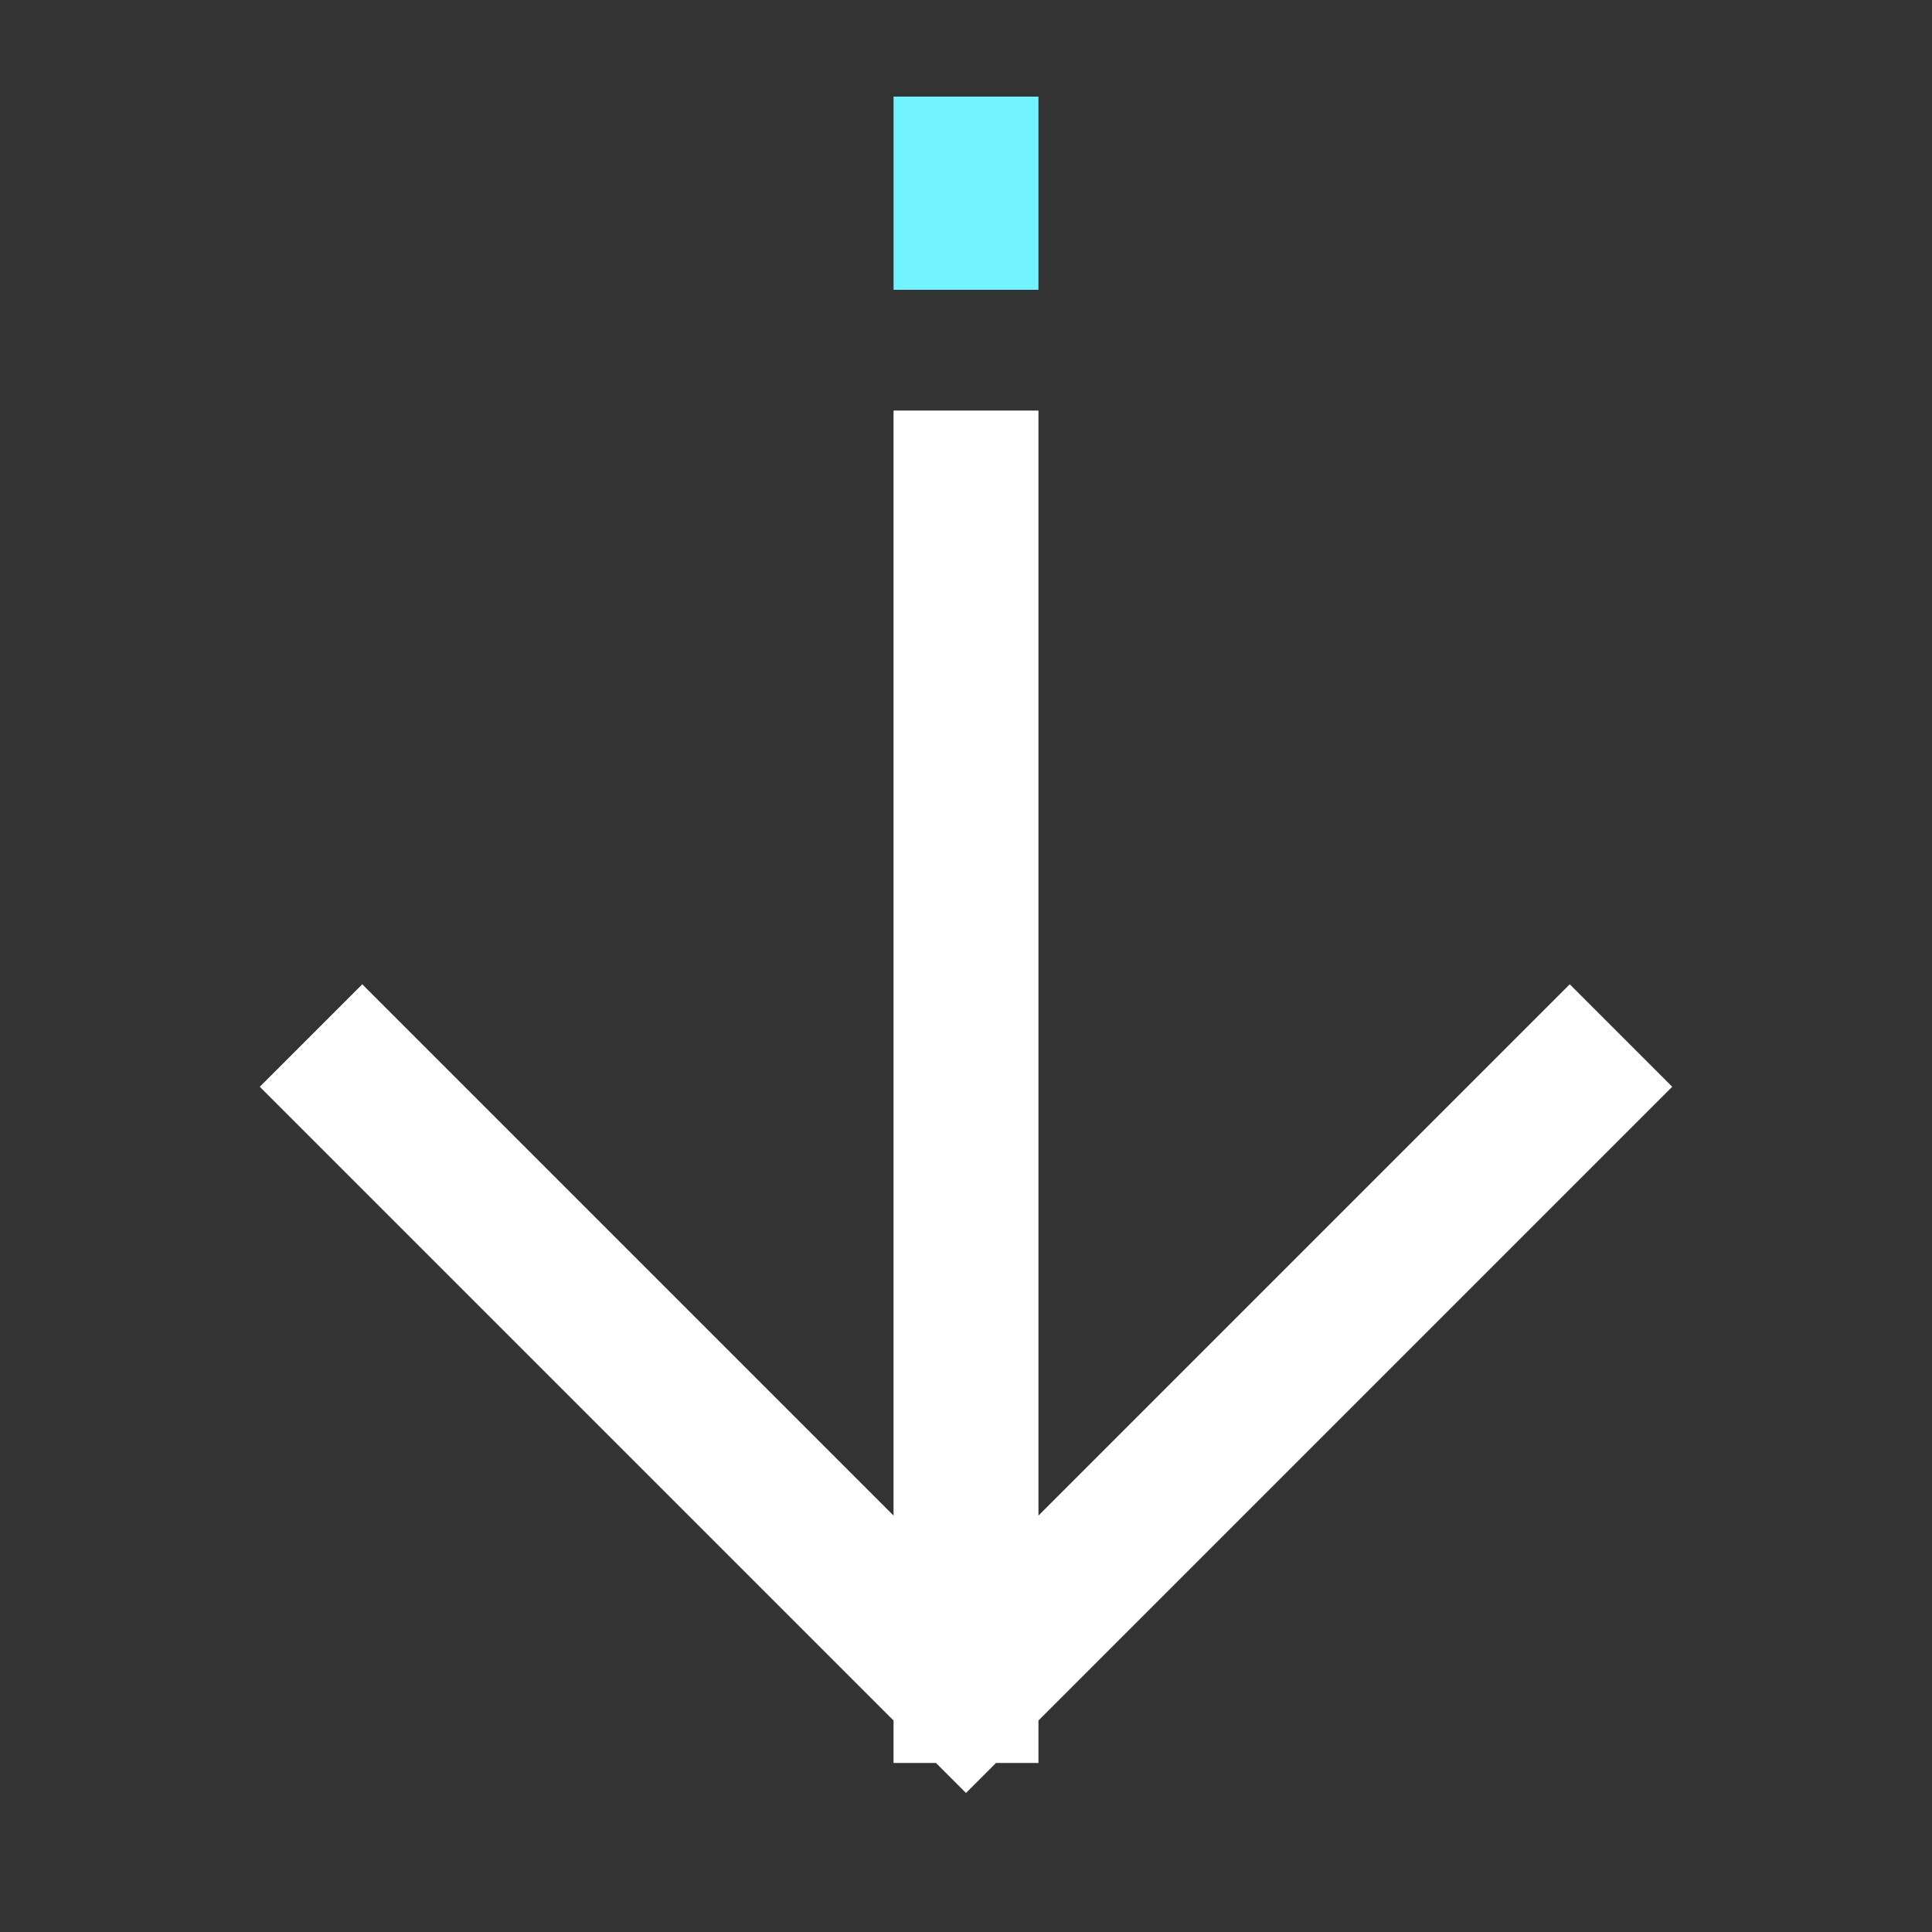
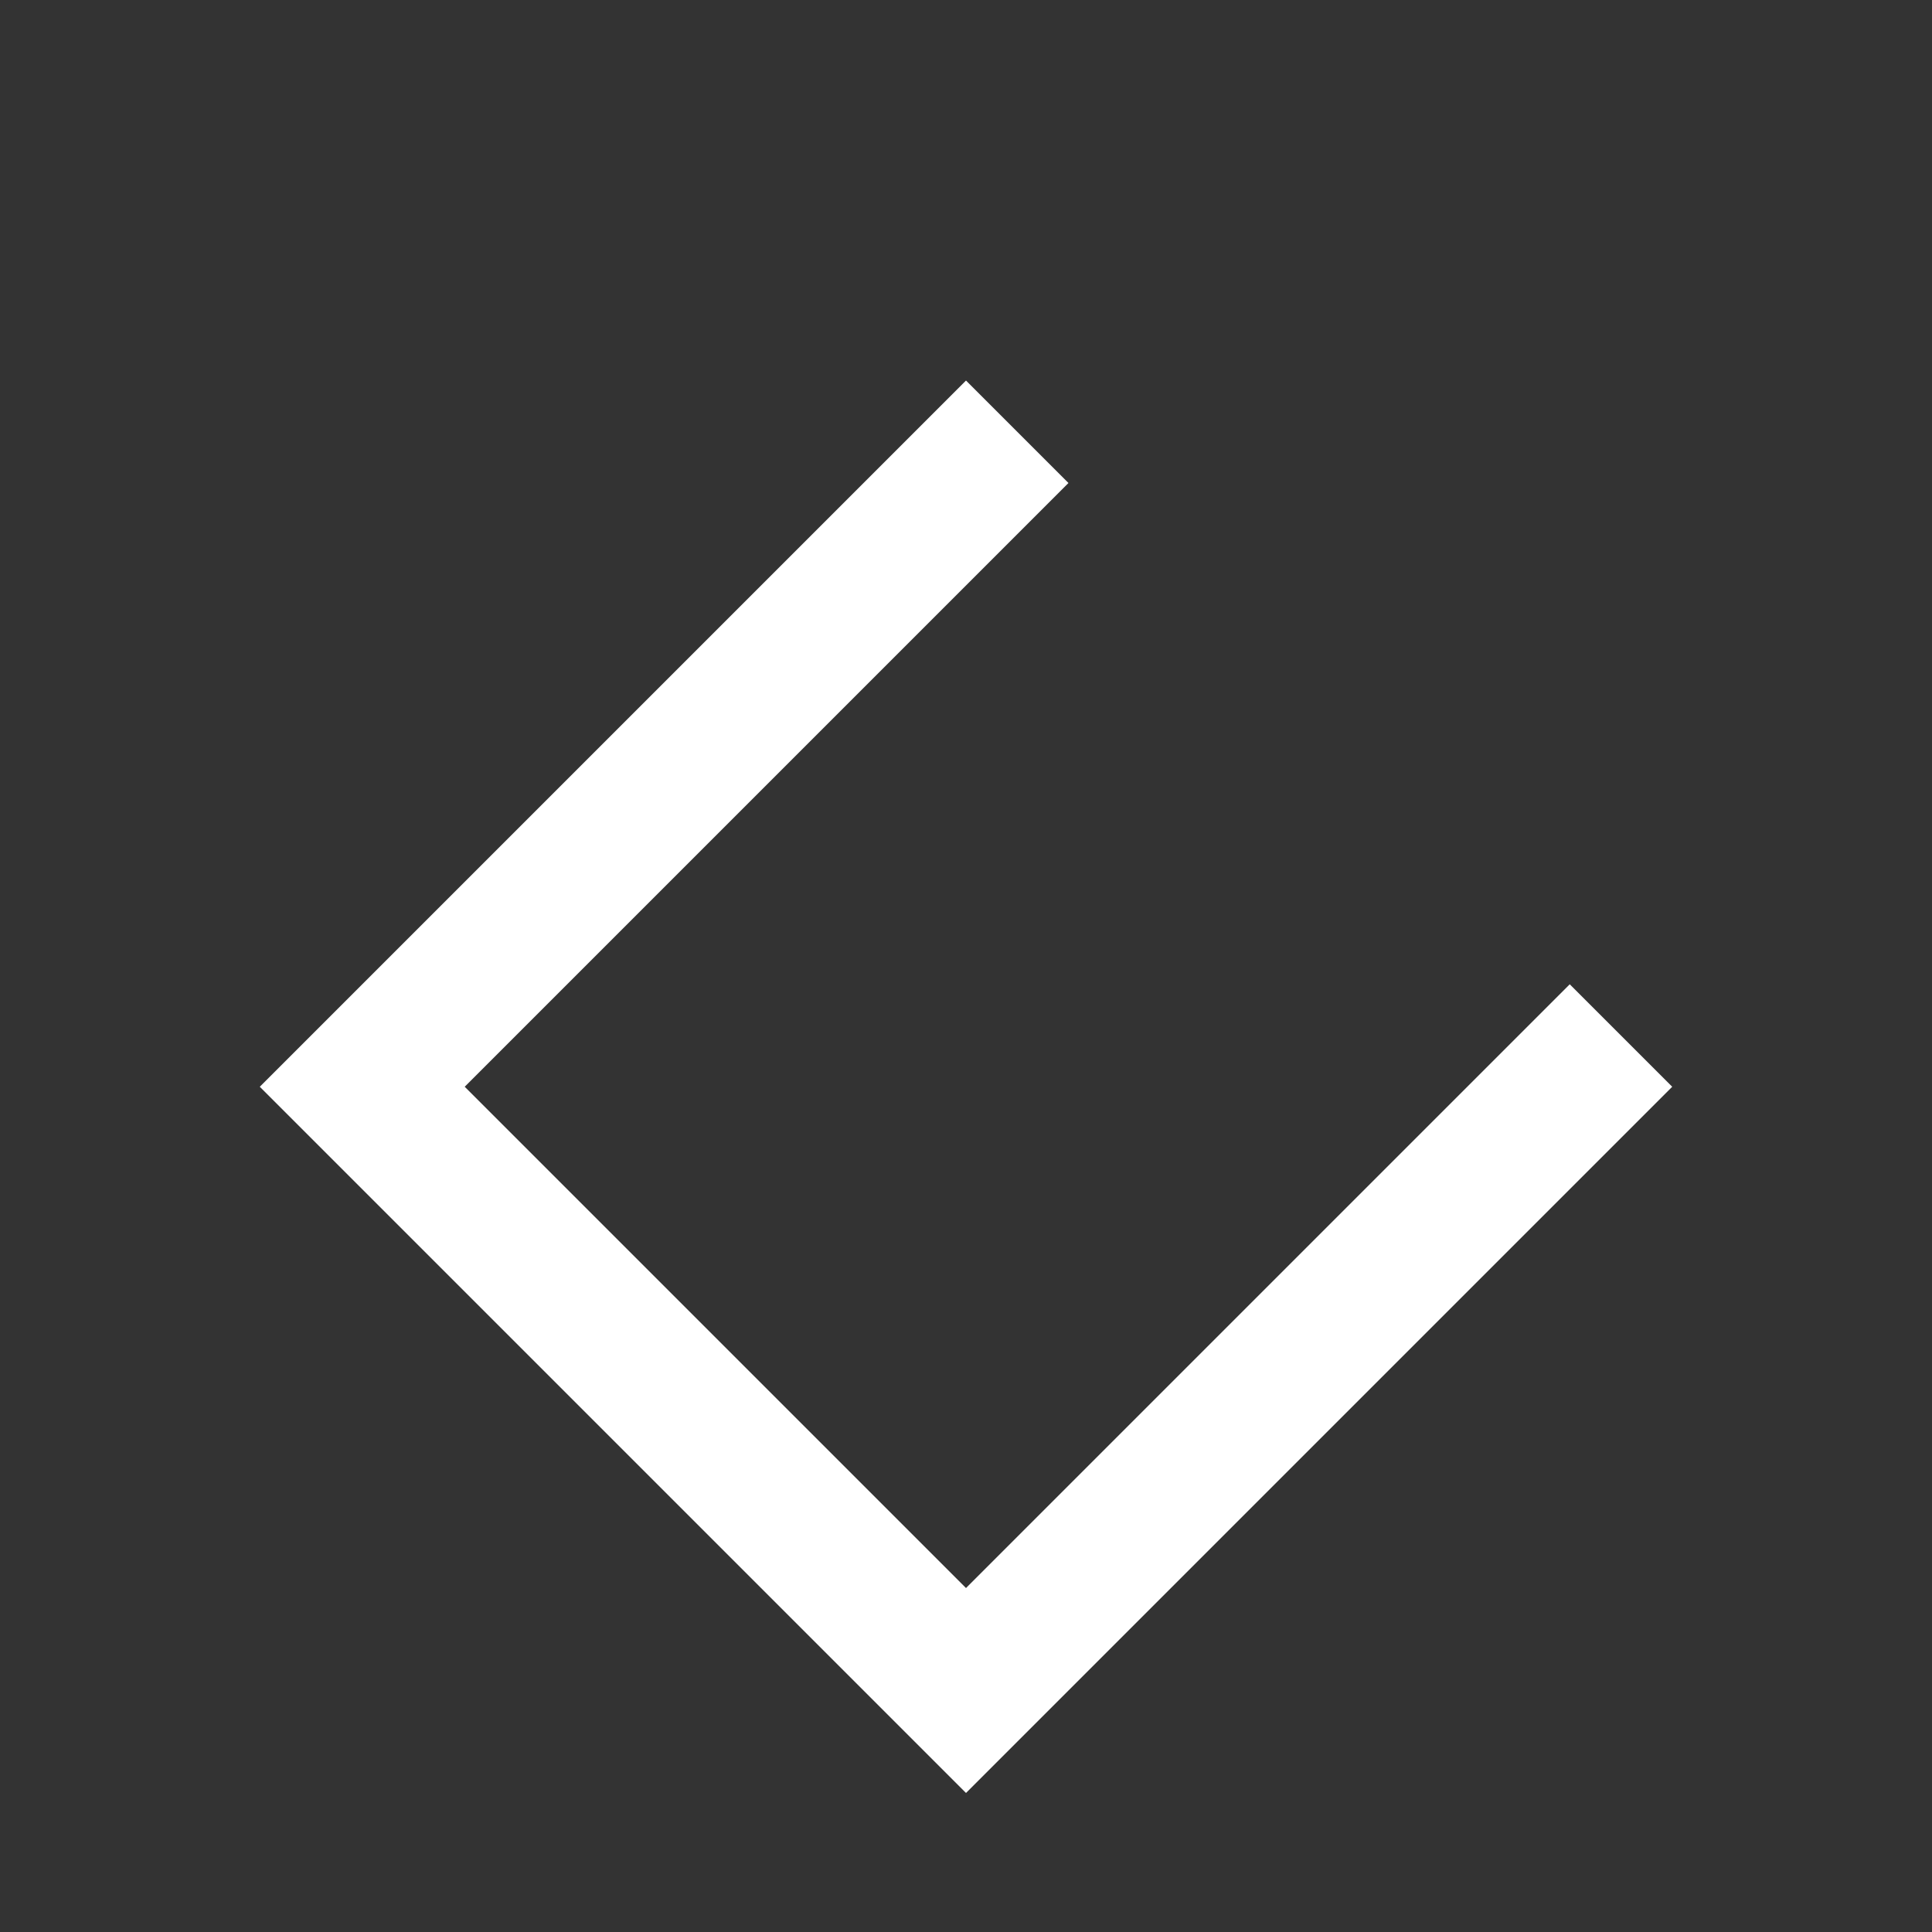
<svg xmlns="http://www.w3.org/2000/svg" width="22" height="22" viewBox="0 0 22 22" fill="none">
  <rect x="0" y="0" width="22" height="22" fill="#333333" stroke="none" />
-   <path d="M17.875 12.375L11 19.25M11 19.25L4.125 12.375M11 19.25L11 5.5" stroke="white" stroke-width="1.65" stroke-linecap="square" />
-   <path d="M11 1.1L11 3.3" stroke="#73F3FF" stroke-width="1.65" />
+   <path d="M17.875 12.375L11 19.25M11 19.25L4.125 12.375L11 5.5" stroke="white" stroke-width="1.65" stroke-linecap="square" />
</svg>